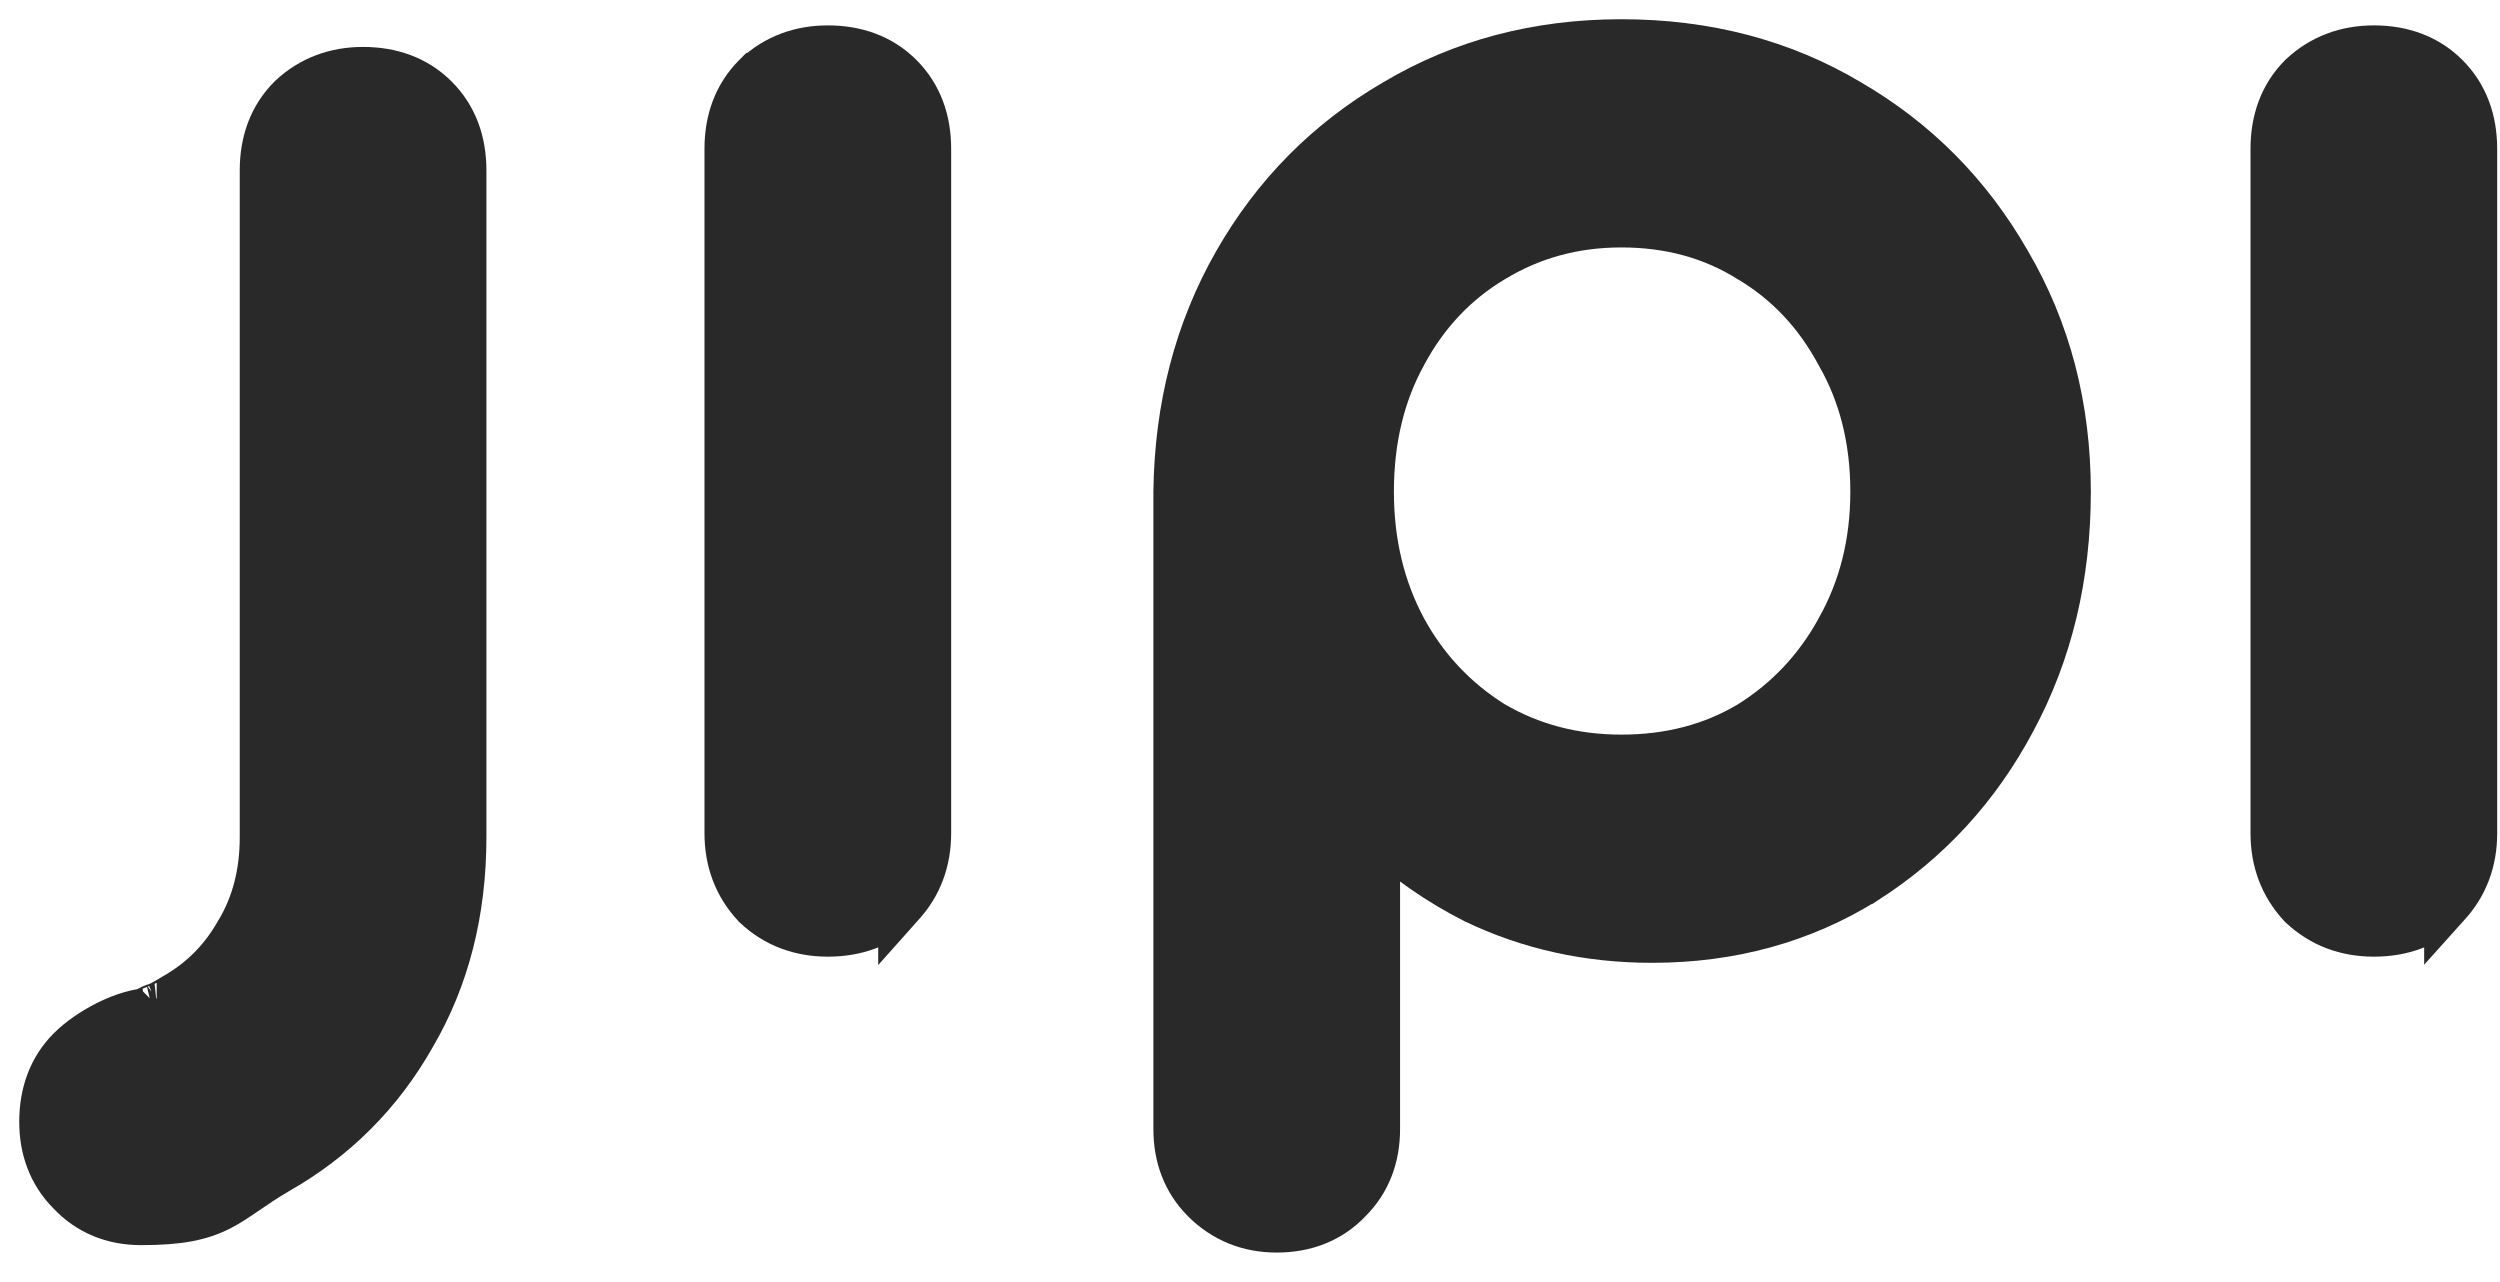
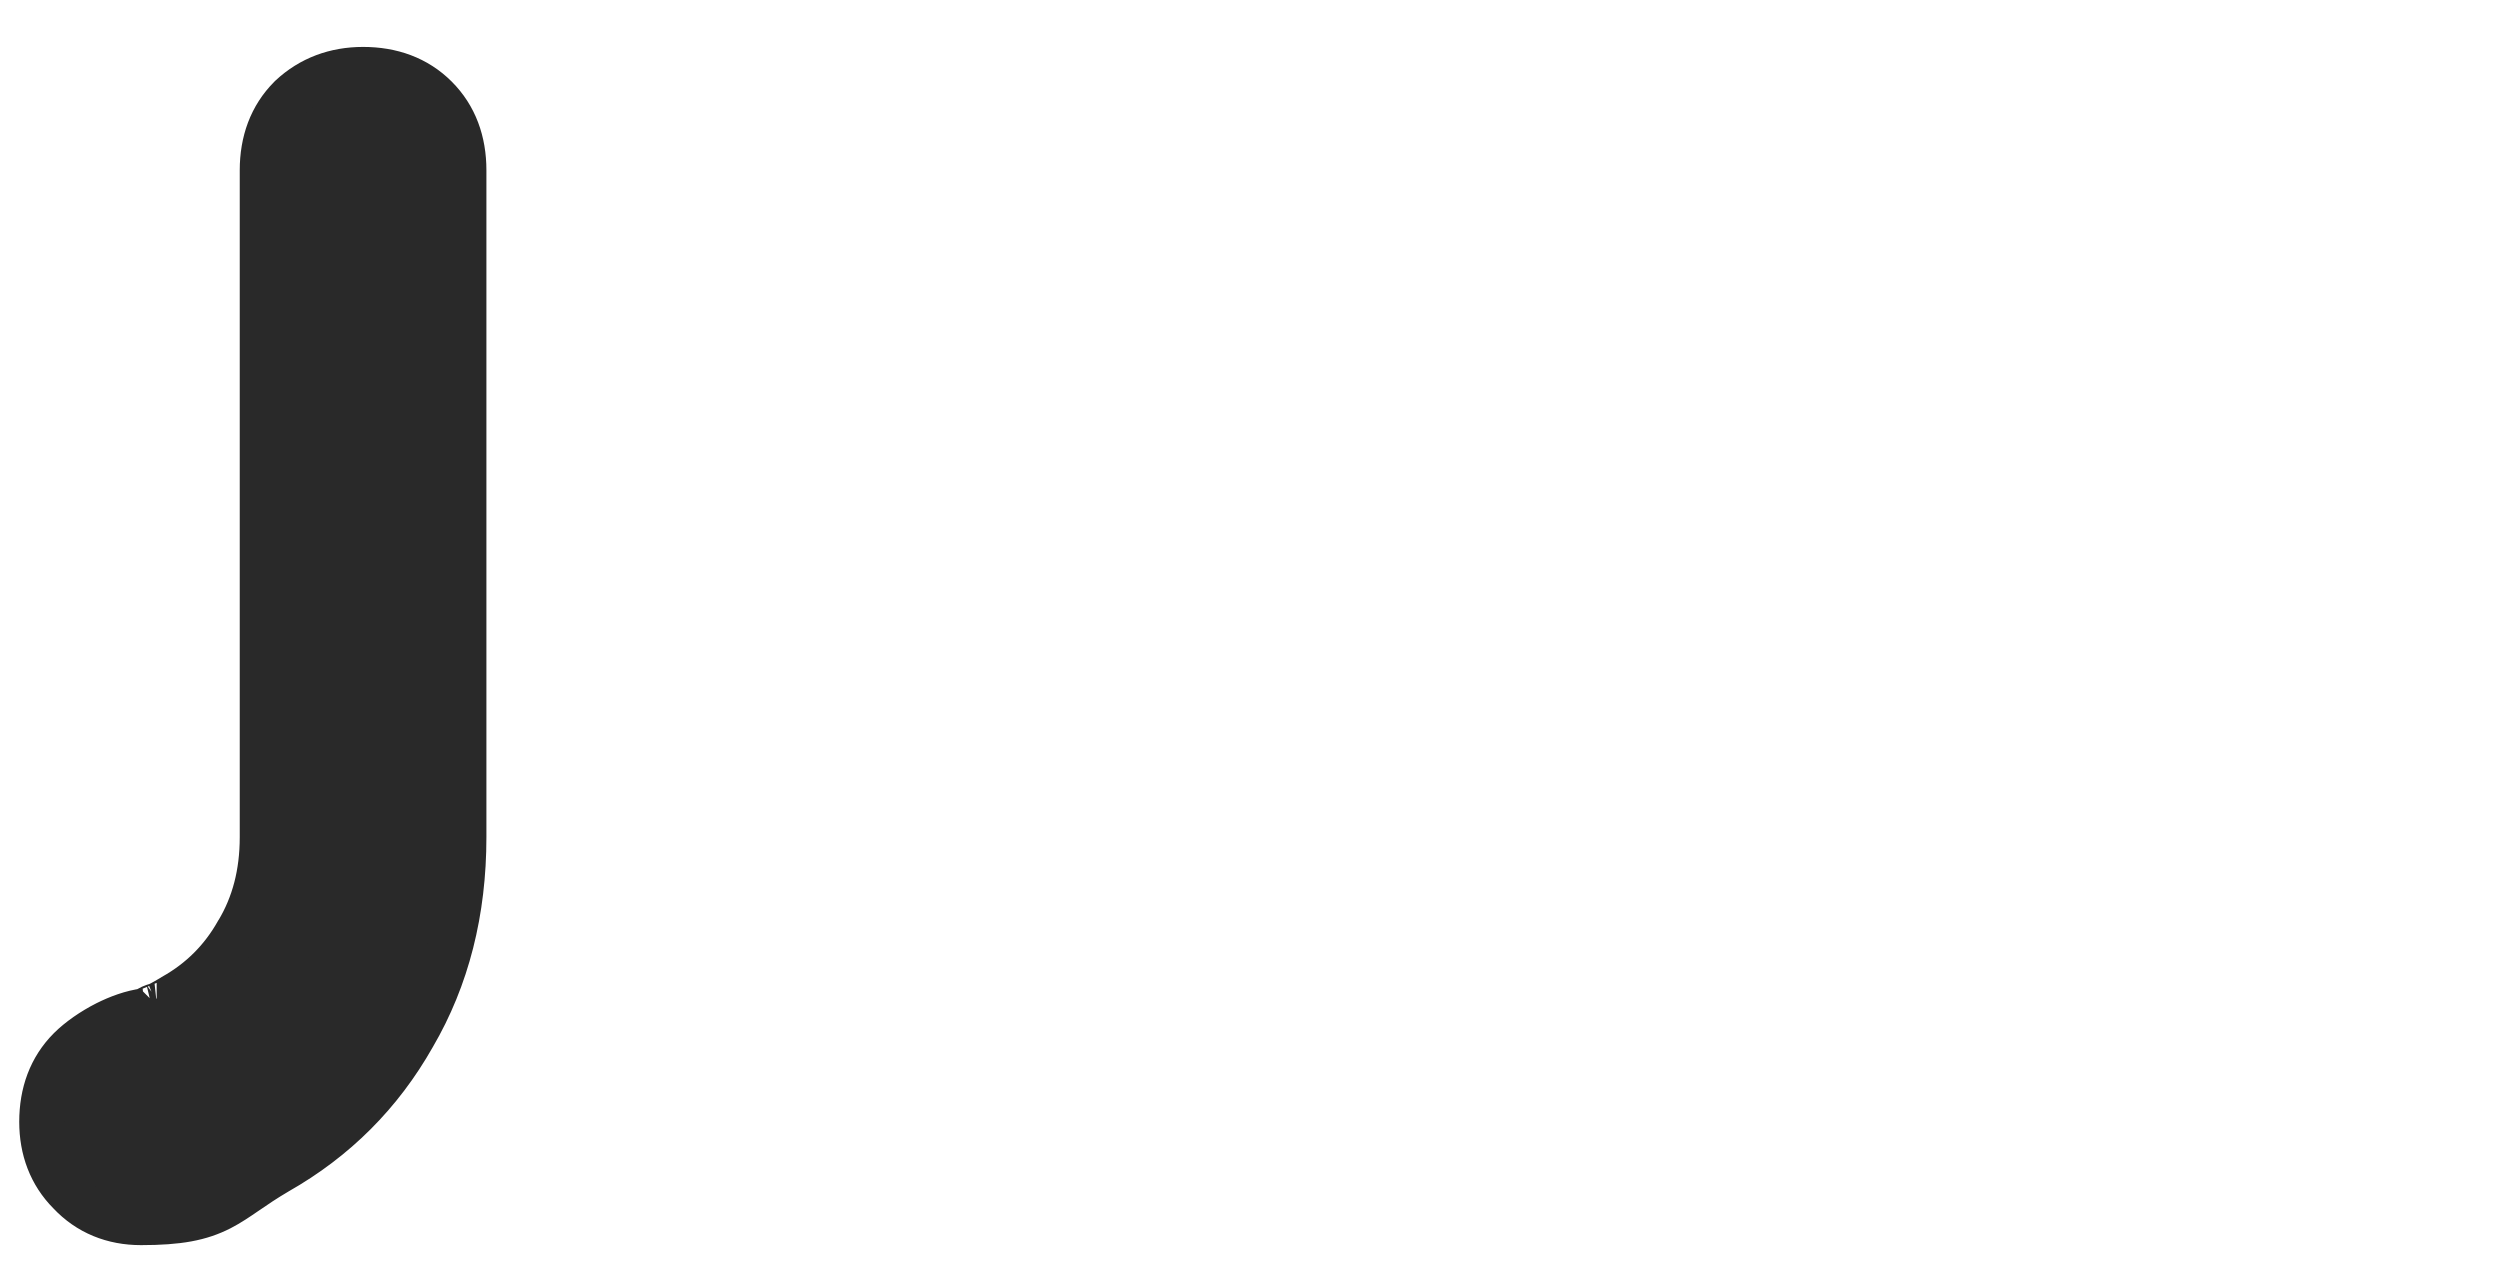
<svg xmlns="http://www.w3.org/2000/svg" width="39" height="20" viewBox="0 0 39 20" fill="none">
-   <path d="M35.888 14.127L35.896 14.136L35.905 14.144C36.215 14.433 36.598 14.574 37.032 14.574C37.476 14.574 37.867 14.436 38.167 14.135L38.167 14.136L38.175 14.127C38.465 13.817 38.606 13.434 38.606 13V2.32C38.606 1.875 38.467 1.485 38.167 1.184C37.867 0.884 37.476 0.746 37.032 0.746C36.598 0.746 36.215 0.887 35.905 1.176L35.905 1.176L35.896 1.184C35.596 1.485 35.458 1.875 35.458 2.32V13C35.458 13.434 35.599 13.817 35.888 14.127Z" fill="#292929" stroke="#292929" stroke-width="0.7" />
-   <path d="M18.343 7.668L18.343 7.668V7.672V17.616C18.343 18.049 18.484 18.43 18.781 18.727C19.09 19.036 19.476 19.19 19.917 19.19C20.367 19.19 20.759 19.04 21.057 18.723C21.351 18.427 21.491 18.047 21.491 17.616V13.011C21.94 13.424 22.443 13.773 22.998 14.056L22.998 14.056L23.005 14.059C23.856 14.468 24.78 14.67 25.773 14.67C27.001 14.67 28.114 14.366 29.101 13.753L29.102 13.753L29.105 13.751C30.085 13.126 30.854 12.289 31.409 11.245C31.983 10.181 32.267 8.988 32.267 7.672C32.267 6.352 31.957 5.154 31.332 4.089C30.726 3.029 29.899 2.193 28.854 1.586C27.804 0.96 26.613 0.65 25.293 0.65C23.988 0.65 22.805 0.96 21.755 1.586C20.71 2.194 19.883 3.03 19.277 4.09C18.669 5.154 18.36 6.35 18.343 7.668ZM28.683 9.805L28.682 9.808C28.343 10.427 27.881 10.918 27.294 11.286C26.714 11.633 26.05 11.81 25.293 11.81C24.553 11.81 23.888 11.634 23.29 11.284C22.704 10.917 22.243 10.427 21.905 9.809C21.567 9.177 21.395 8.467 21.395 7.672C21.395 6.859 21.567 6.15 21.904 5.536L21.904 5.536L21.905 5.533C22.245 4.898 22.706 4.41 23.289 4.06L23.289 4.06L23.291 4.059C23.89 3.694 24.554 3.51 25.293 3.51C26.049 3.51 26.712 3.694 27.291 4.057L27.291 4.057L27.297 4.06C27.88 4.41 28.341 4.898 28.68 5.533L28.68 5.533L28.685 5.542C29.035 6.155 29.215 6.862 29.215 7.672C29.215 8.465 29.036 9.174 28.683 9.805Z" fill="#292929" stroke="#292929" stroke-width="0.7" />
-   <path d="M11.771 14.127L11.779 14.136L11.788 14.144C12.097 14.433 12.481 14.574 12.914 14.574C13.359 14.574 13.75 14.436 14.05 14.135L14.05 14.136L14.058 14.127C14.347 13.817 14.488 13.434 14.488 13V2.32C14.488 1.875 14.35 1.485 14.05 1.184C13.75 0.884 13.359 0.746 12.914 0.746C12.481 0.746 12.097 0.887 11.788 1.176L11.787 1.176L11.779 1.184C11.479 1.485 11.34 1.875 11.34 2.32V13C11.34 13.434 11.482 13.817 11.771 14.127Z" fill="#292929" stroke="#292929" stroke-width="0.7" />
  <path d="M2.707 15.539L2.707 15.539L2.7 15.544C2.527 15.648 2.463 15.676 2.448 15.682C2.439 15.683 2.375 15.698 2.312 15.736C2.297 15.745 2.282 15.755 2.267 15.766C2.054 15.792 1.84 15.874 1.662 15.963C1.443 16.074 1.232 16.221 1.089 16.364C0.788 16.665 0.65 17.055 0.65 17.5C0.65 17.931 0.79 18.311 1.084 18.607C1.379 18.921 1.761 19.074 2.2 19.074C2.786 19.074 3.125 19.009 3.438 18.849C3.578 18.777 3.706 18.689 3.833 18.602L3.845 18.594C3.979 18.502 4.128 18.4 4.327 18.283C5.228 17.772 5.937 17.064 6.447 16.162C6.978 15.255 7.238 14.217 7.238 13.06V2.656C7.238 2.211 7.1 1.821 6.799 1.52C6.499 1.22 6.109 1.082 5.664 1.082C5.23 1.082 4.847 1.223 4.537 1.512L4.537 1.512L4.529 1.52C4.228 1.821 4.09 2.211 4.09 2.656V13.06C4.09 13.628 3.96 14.116 3.708 14.536L3.708 14.536L3.703 14.543C3.463 14.968 3.132 15.299 2.707 15.539ZM2.444 15.683C2.444 15.683 2.445 15.683 2.446 15.682C2.444 15.683 2.444 15.683 2.444 15.683Z" fill="#292929" stroke="#292929" stroke-width="0.7" />
</svg>